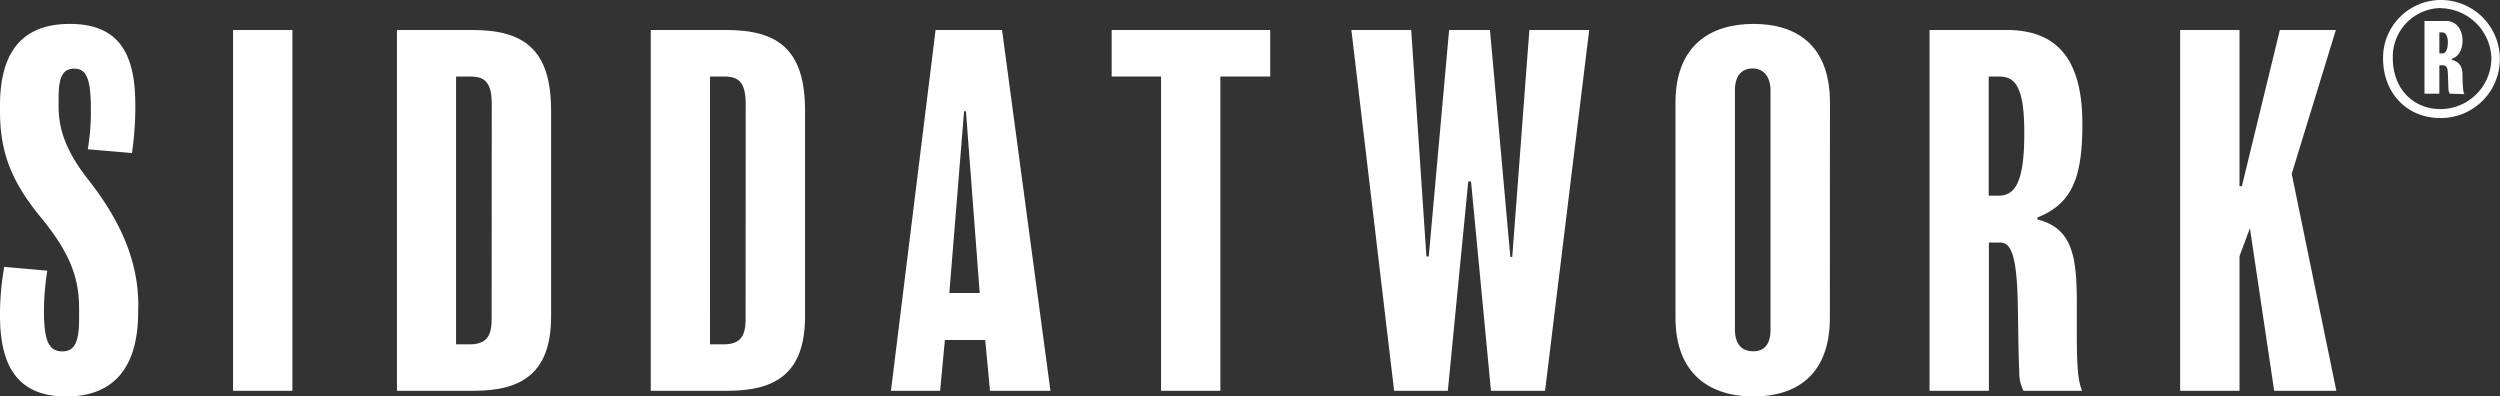
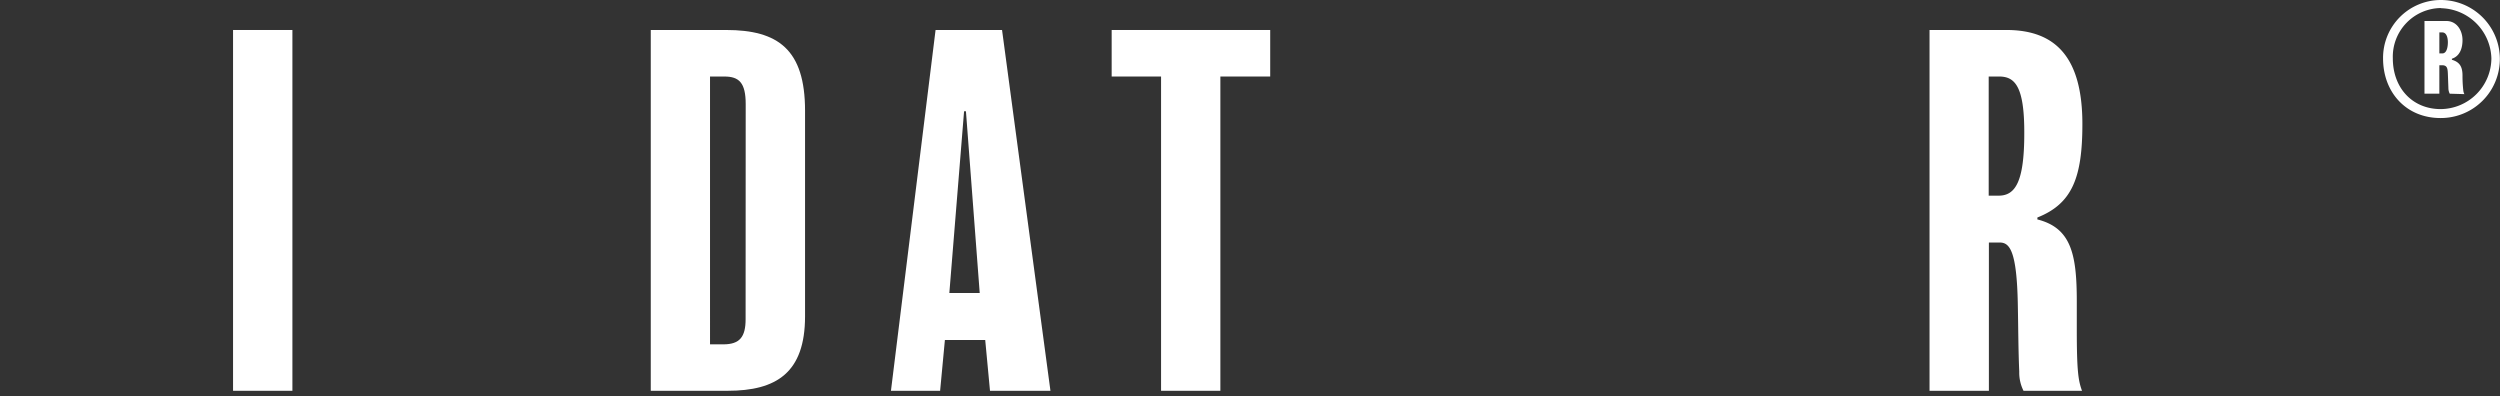
<svg xmlns="http://www.w3.org/2000/svg" viewBox="0 0 522.73 82.9">
  <rect x="0" y="0" width="522.73" height="82.9" fill="#333333" stroke="none" />
  <g id="Layer_2" data-name="Layer 2">
    <g id="Layer_1-2" data-name="Layer 1">
-       <path fill="#FFFFFF" d="M28.88,65.33c0,12-5.55,17.57-15,17.57C4,82.9,0,76.94,0,66A56.52,56.52,0,0,1,.89,55.8l9,.8a53.93,53.93,0,0,0-.7,8.33c0,6.36,1,8.54,3.87,8.54,2.58,0,3.48-2.08,3.48-6.75V64.64c0-5.76-1.29-11-7.85-19C2.38,38,0,31.88,0,23.25v-1.2C0,12.23,3.57,5,14.59,5c10.52,0,13.7,6.55,13.7,16.88A65.62,65.62,0,0,1,27.59,32l-9.23-.79A47.32,47.32,0,0,0,19,23c0-6.55-.9-8.64-3.48-8.64s-3.27,2-3.27,6.36v1.58c0,4.47,1.39,9.13,6.15,15.19,6.55,8.34,10.52,16.78,10.52,26.4Z" />
      <path fill="#FFFFFF" d="M61.14,81.71H48.73V6.27H61.14Z" />
-       <path fill="#FFFFFF" d="M115.23,66.13c0,11.81-6,15.58-16.18,15.58H83V6.27H98.75c10.82,0,16.48,4.07,16.48,16.88ZM102.82,21.76c0-4.47-1.39-5.76-4.46-5.76h-3V72h2.78c3.47,0,4.66-1.59,4.66-5.26Z" />
      <path fill="#FFFFFF" d="M168.33,66.13c0,11.81-6,15.58-16.18,15.58H136.07V6.27h15.78c10.82,0,16.48,4.07,16.48,16.88ZM155.92,21.76c0-4.47-1.39-5.76-4.46-5.76h-3V72h2.78c3.47,0,4.66-1.59,4.66-5.26Z" />
      <path fill="#FFFFFF" d="M219.64,81.71H207l-1-10.62h-8.43l-1,10.62H186.29l9.33-75.44h13.9ZM204.85,61.26l-2.88-38h-.39l-3.08,38Z" />
      <path fill="#FFFFFF" d="M265.59,16H255.17V81.71h-12.4V16H232.44V6.27h33.15Z" />
-       <path fill="#FFFFFF" d="M332.29,6.27l-9.23,75.44H311.75l-4.17-43.77H307l-4.27,43.77H291.5L282.56,6.27h12.51l3.18,47.35h.49L303,6.27h8.54l4.26,47.45h.4l3.58-47.45Z" />
-       <path fill="#FFFFFF" d="M382.61,66.42c0,12.21-7.25,16.48-16,16.48-8.93,0-16.28-4.57-16.28-16.48v-45C350.35,9.35,357.79,5,366.63,5s16,4.27,16,16.48ZM370.2,18.88c0-3.18-1.78-4.57-3.67-4.57-2.28,0-3.77,1.39-3.77,4.57v50c0,3.08,1.39,4.57,3.87,4.57,2.28,0,3.57-1.49,3.57-4.47Z" />
      <path fill="#FFFFFF" d="M426,45.48v.4c7,1.78,8.24,7.14,8.24,17.07v5.76c0,8.83.3,10.82,1.09,13H423.1a8.4,8.4,0,0,1-.89-4c-.2-4.57-.2-9-.3-14-.2-11.21-1.69-13-3.77-13h-2.28v31H403.45V6.27h16.08c10.32,0,15.88,5.76,15.88,19.66C435.41,37.24,433.23,42.6,426,45.48ZM418,16h-2.18V40.91h2.08c3.48,0,5.36-2.87,5.36-13C423.3,18.08,421.32,16,418,16Z" />
-       <path fill="#FFFFFF" d="M488.51,81.71h-13l-5.07-34-2.18,5.86V81.71H455.85V6.27h12.41V38.93h.5L476.7,6.27h11.71l-9.23,30.08Z" />
      <path fill="#FFFFFF" d="M510.28,24.68c-7.18,0-12-5.39-12-12.45A12.1,12.1,0,0,1,510.44,0a12.34,12.34,0,1,1-.16,24.68Zm.16-23a10.18,10.18,0,0,0-10.12,10.51c0,6.28,4.17,10.62,10,10.62a10.68,10.68,0,0,0,10.61-10.62A10.79,10.79,0,0,0,510.44,1.72Zm1.78,17.91a2.61,2.61,0,0,1-.28-1.17l-.11-3c-.05-1.06-.11-1.78-1.22-1.78h-.56v5.95h-3.11V4.39h4.56c2.22,0,3.39,2,3.39,4,0,1.61-.5,3.33-2.22,3.89v.22c1.72.5,2.22,1.56,2.22,3.34a26.49,26.49,0,0,0,.17,3.11,2.17,2.17,0,0,0,.22.73ZM510.67,6.78h-.62v4.39h.62c.94,0,1.16-1.39,1.16-2.33S511.55,6.78,510.67,6.78Z" />
    </g>
  </g>
</svg>